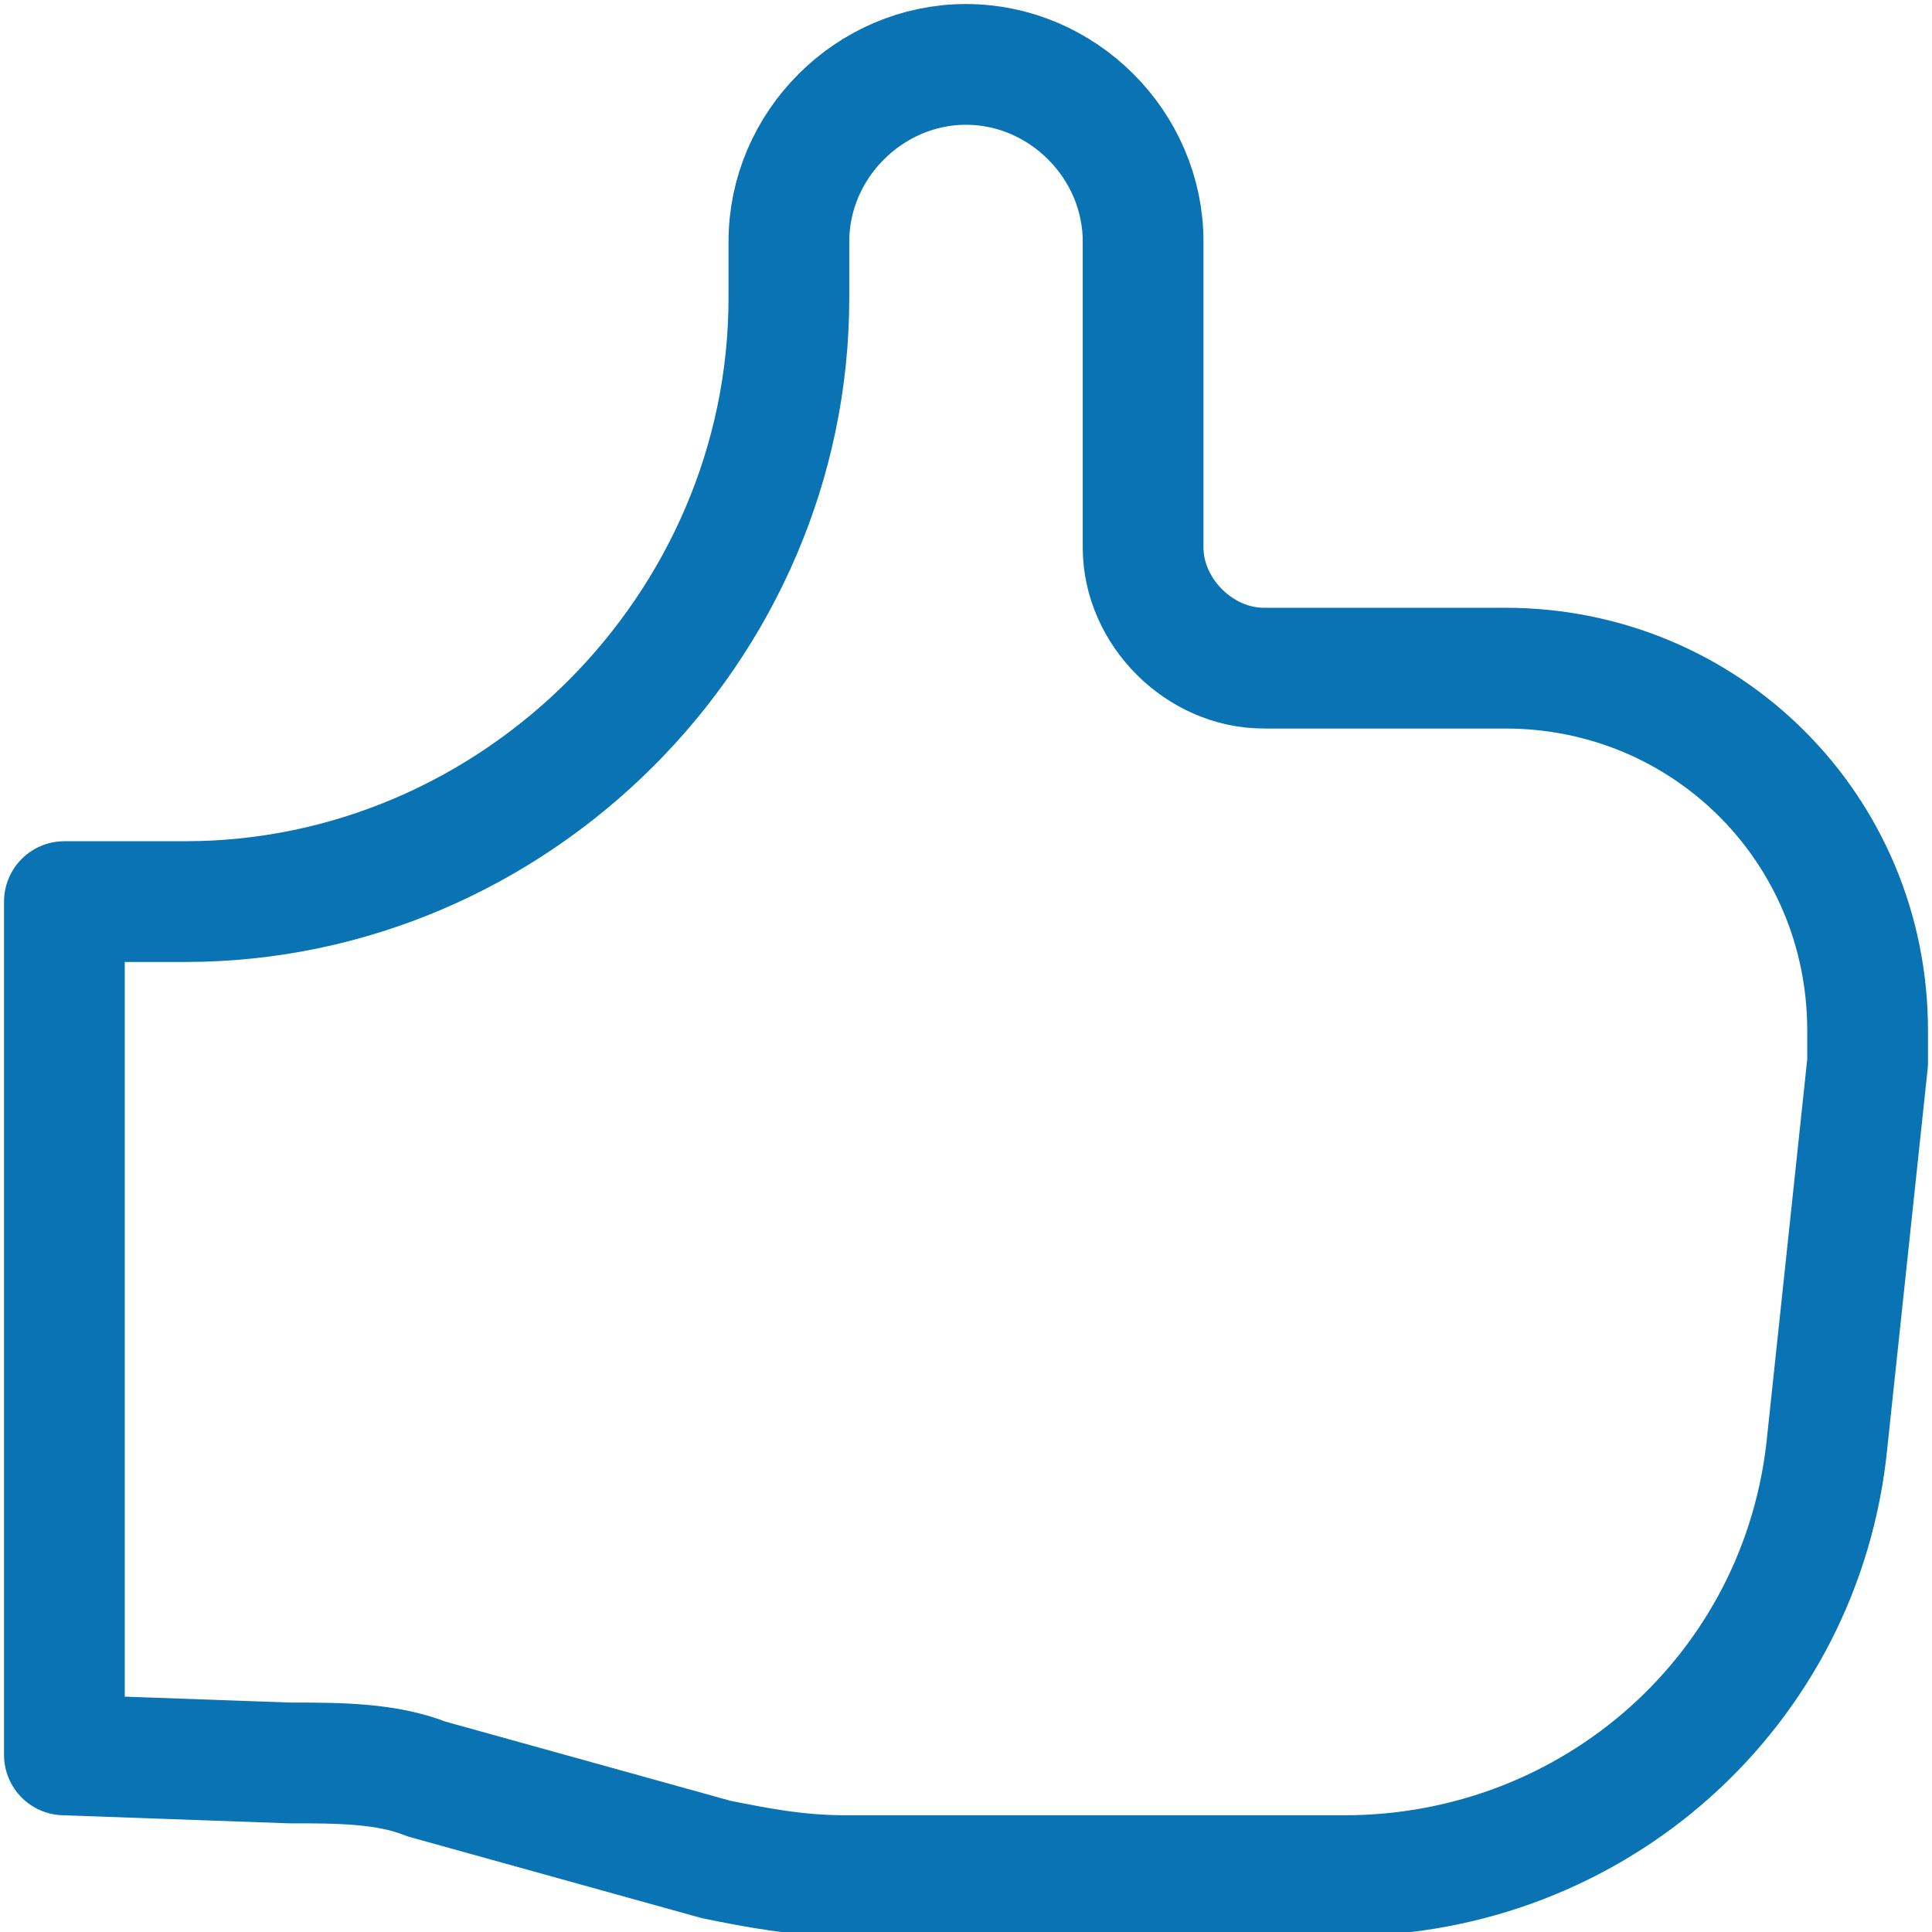
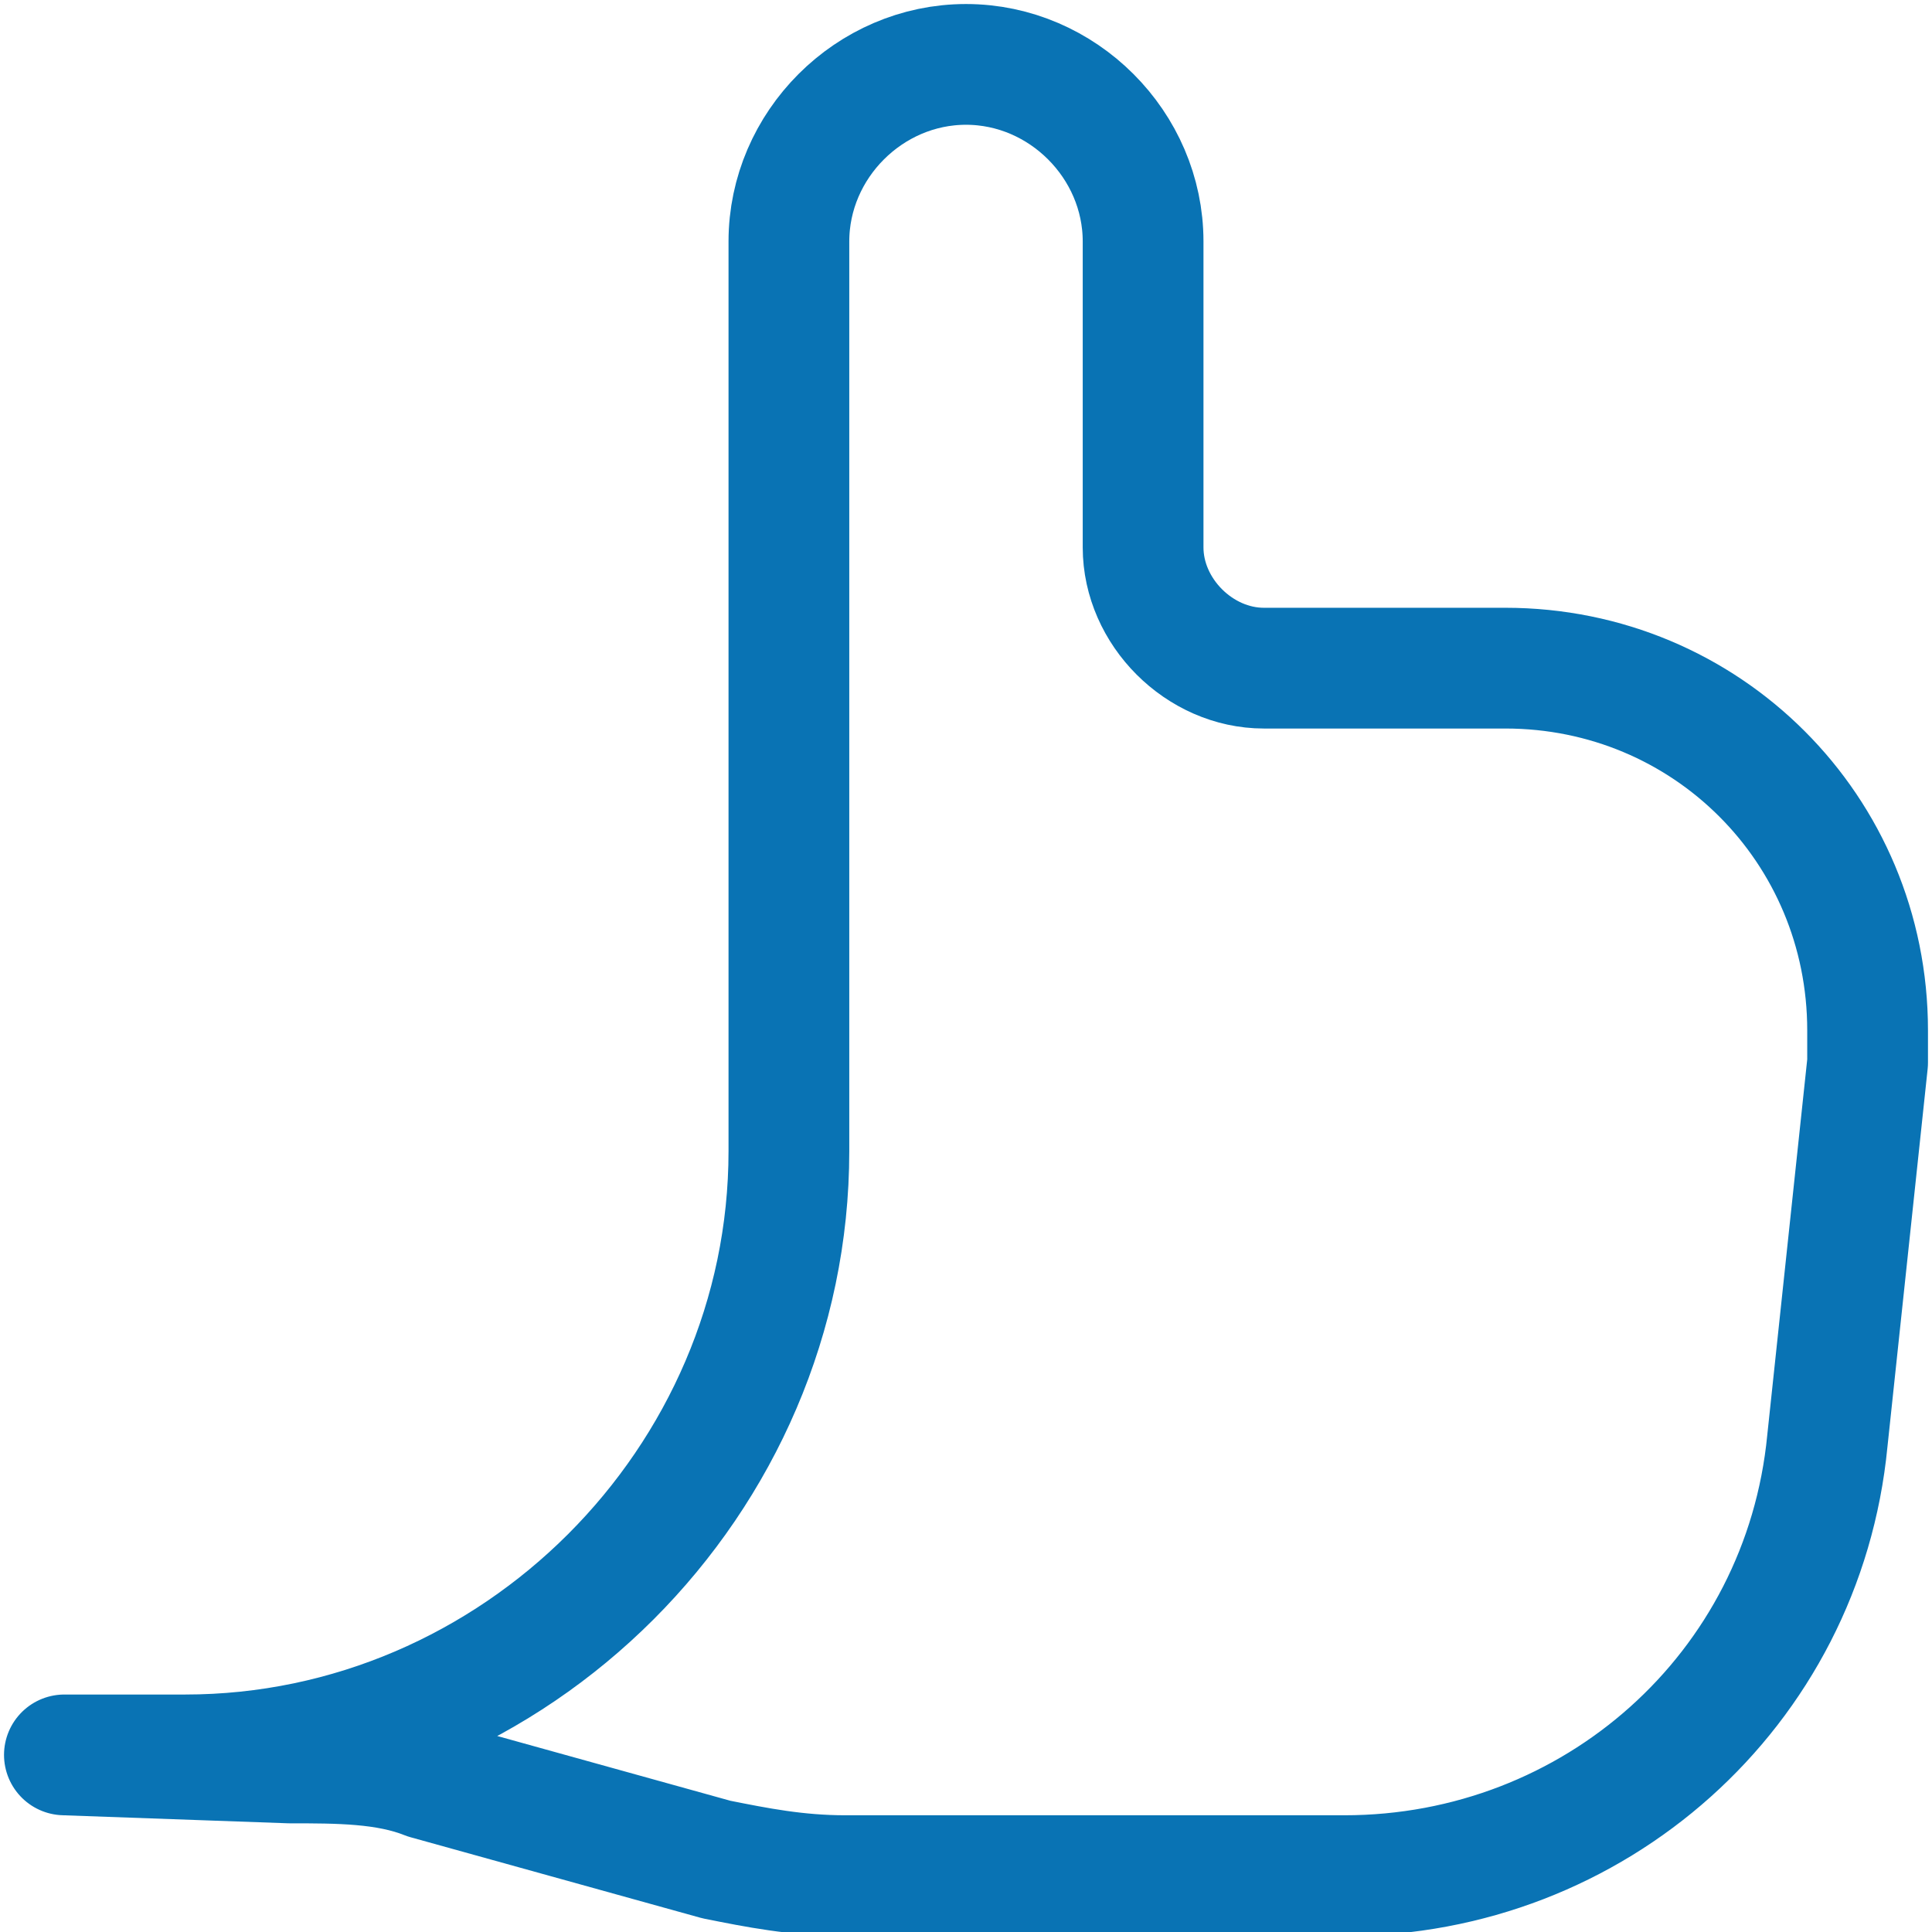
<svg xmlns="http://www.w3.org/2000/svg" version="1.1" id="Calque_1" x="0px" y="0px" viewBox="0 0 24 24" style="enable-background:new 0 0 24 24;" xml:space="preserve">
  <style type="text/css">
	.st0{fill:none;stroke:#0973B4;stroke-width:1.5;stroke-linecap:round;stroke-linejoin:round;}
</style>
  <g id="Calque_2_00000144302358377188323890000011910341373054608830_">
    <g id="Calque_1-2">
-       <path class="st0" d="M0.8,21.8V11.2h1.5c4.1,0,7.5-3.4,7.5-7.5V3c0-1.2,1-2.2,2.2-2.2s2.2,1,2.2,2.2v3.8c0,0.8,0.7,1.5,1.5,1.5h3    c2.5,0,4.5,2,4.5,4.5c0,0.1,0,0.3,0,0.4l-0.5,4.7c-0.3,3.1-2.9,5.4-6,5.4h-6.2c-0.6,0-1.1-0.1-1.6-0.2l-3.6-1    c-0.5-0.2-1.1-0.2-1.7-0.2L0.8,21.8" />
+       <path class="st0" d="M0.8,21.8h1.5c4.1,0,7.5-3.4,7.5-7.5V3c0-1.2,1-2.2,2.2-2.2s2.2,1,2.2,2.2v3.8c0,0.8,0.7,1.5,1.5,1.5h3    c2.5,0,4.5,2,4.5,4.5c0,0.1,0,0.3,0,0.4l-0.5,4.7c-0.3,3.1-2.9,5.4-6,5.4h-6.2c-0.6,0-1.1-0.1-1.6-0.2l-3.6-1    c-0.5-0.2-1.1-0.2-1.7-0.2L0.8,21.8" />
    </g>
  </g>
</svg>